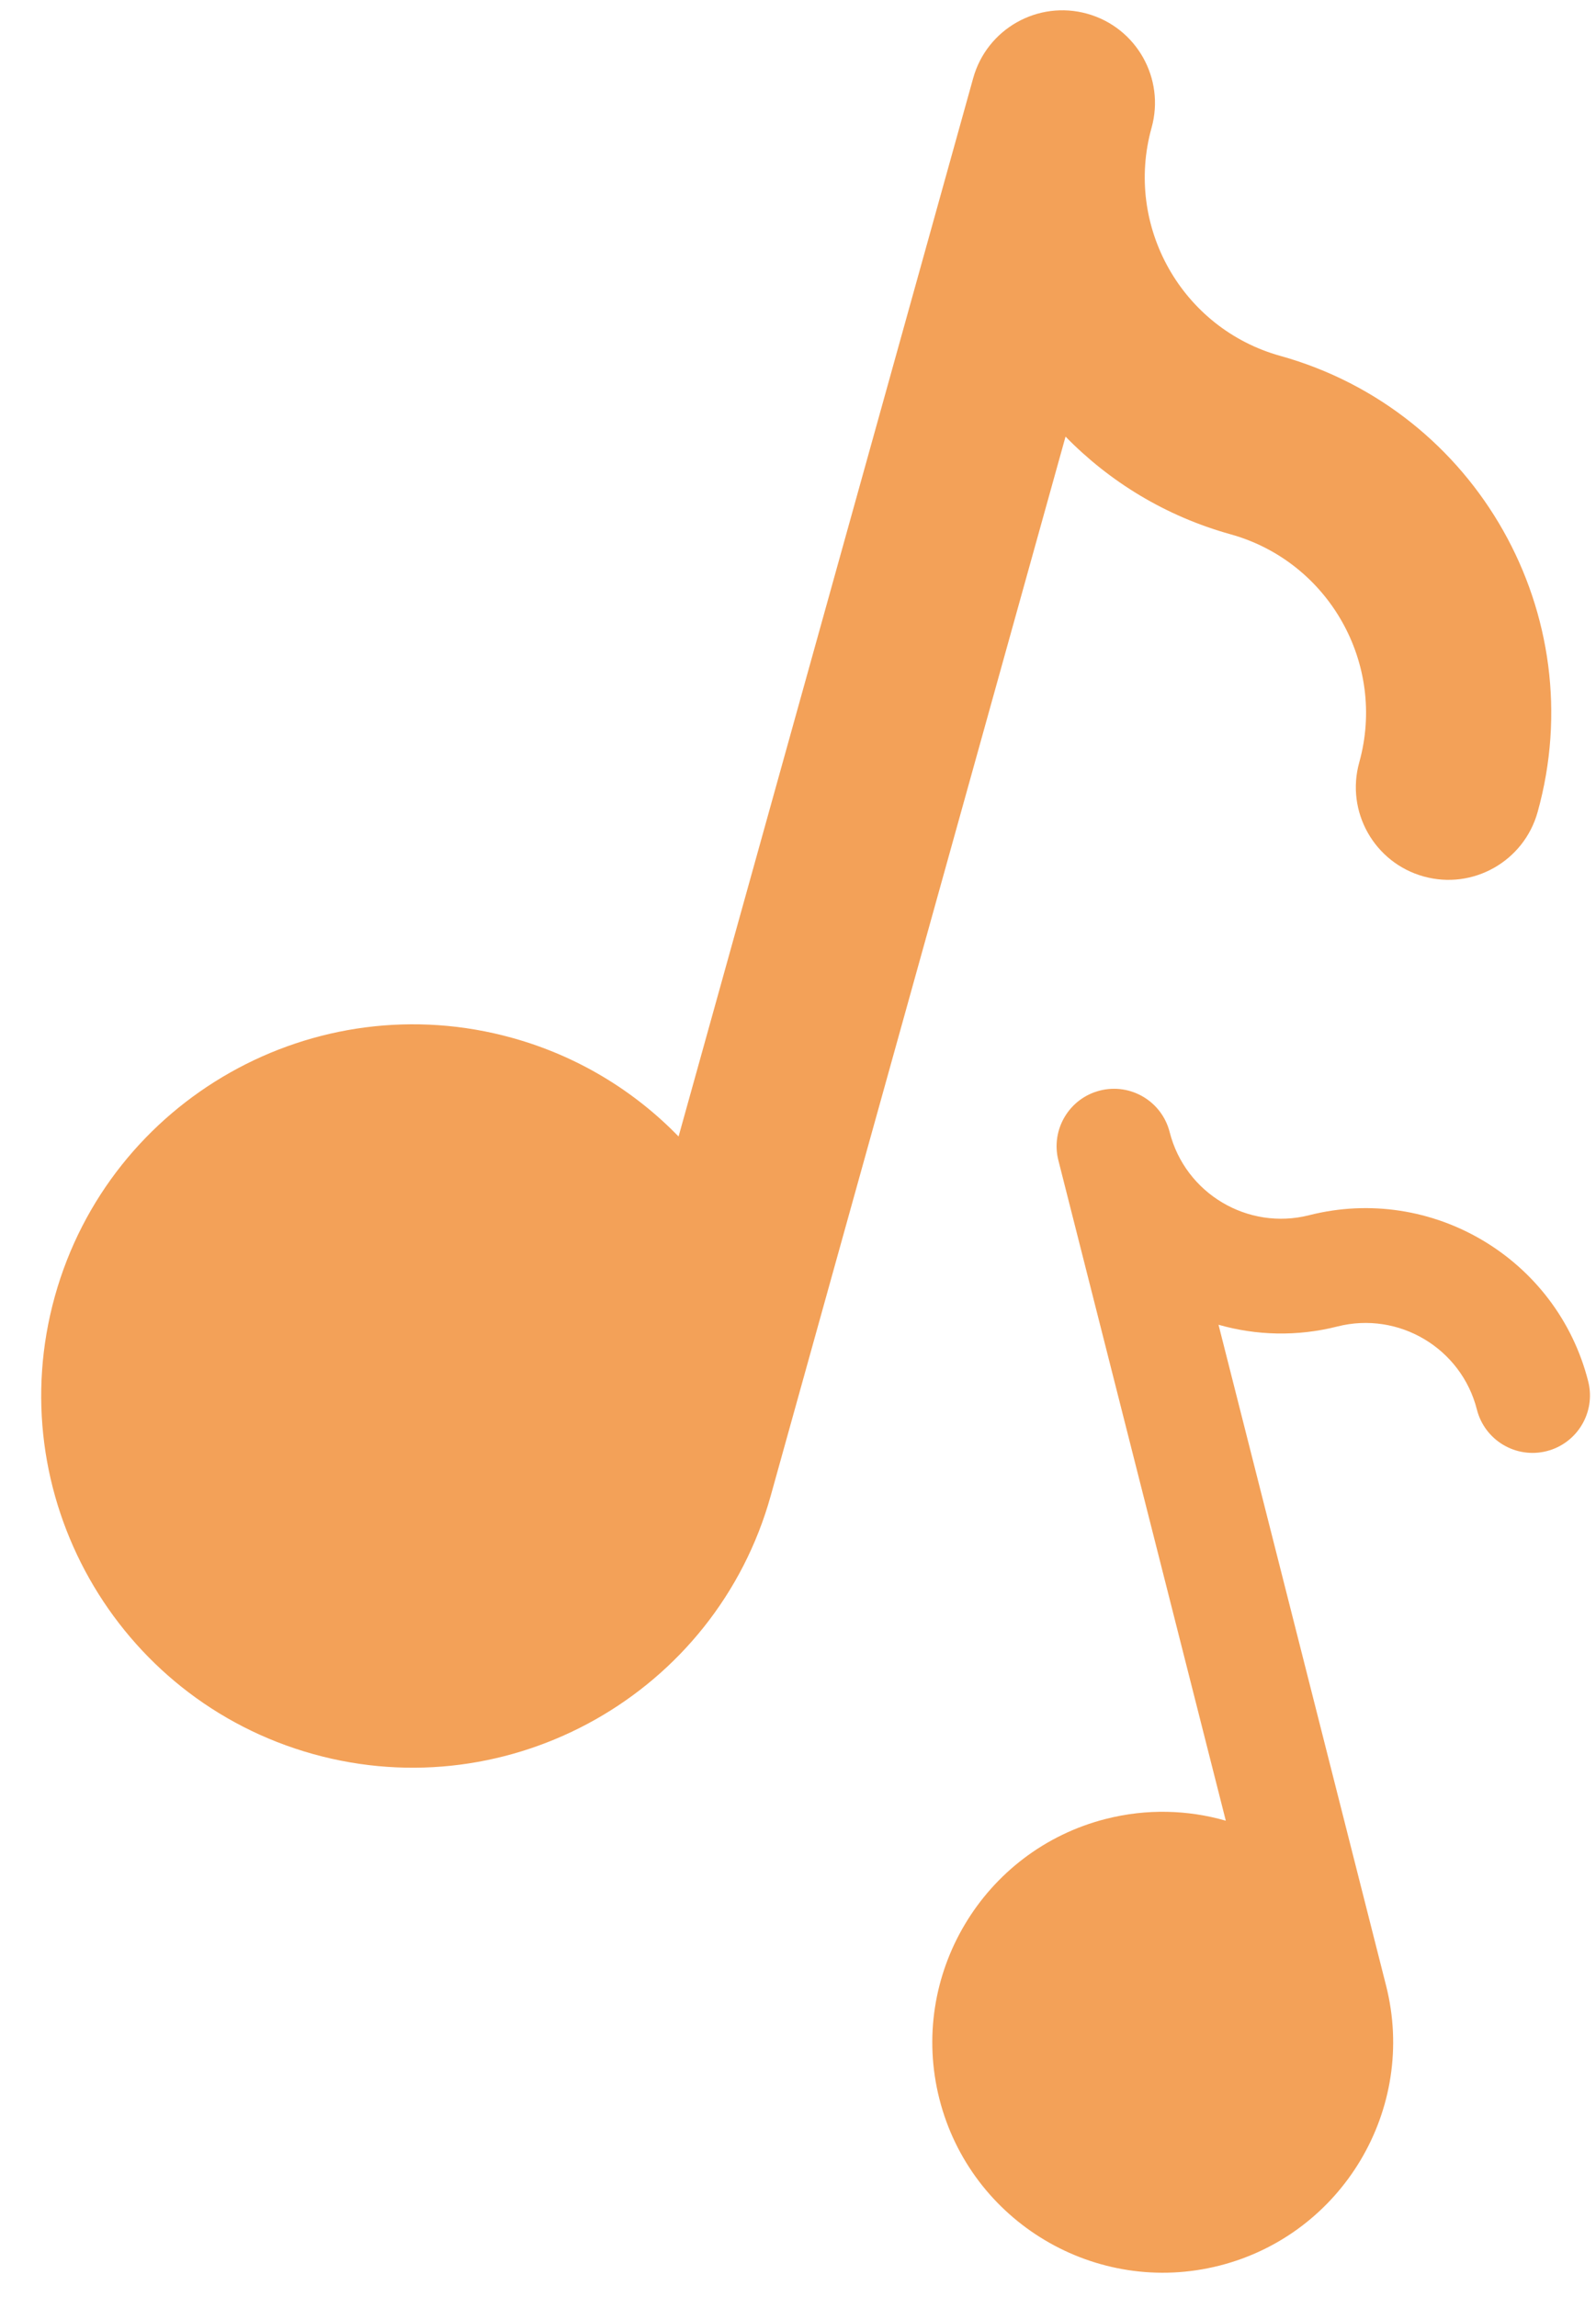
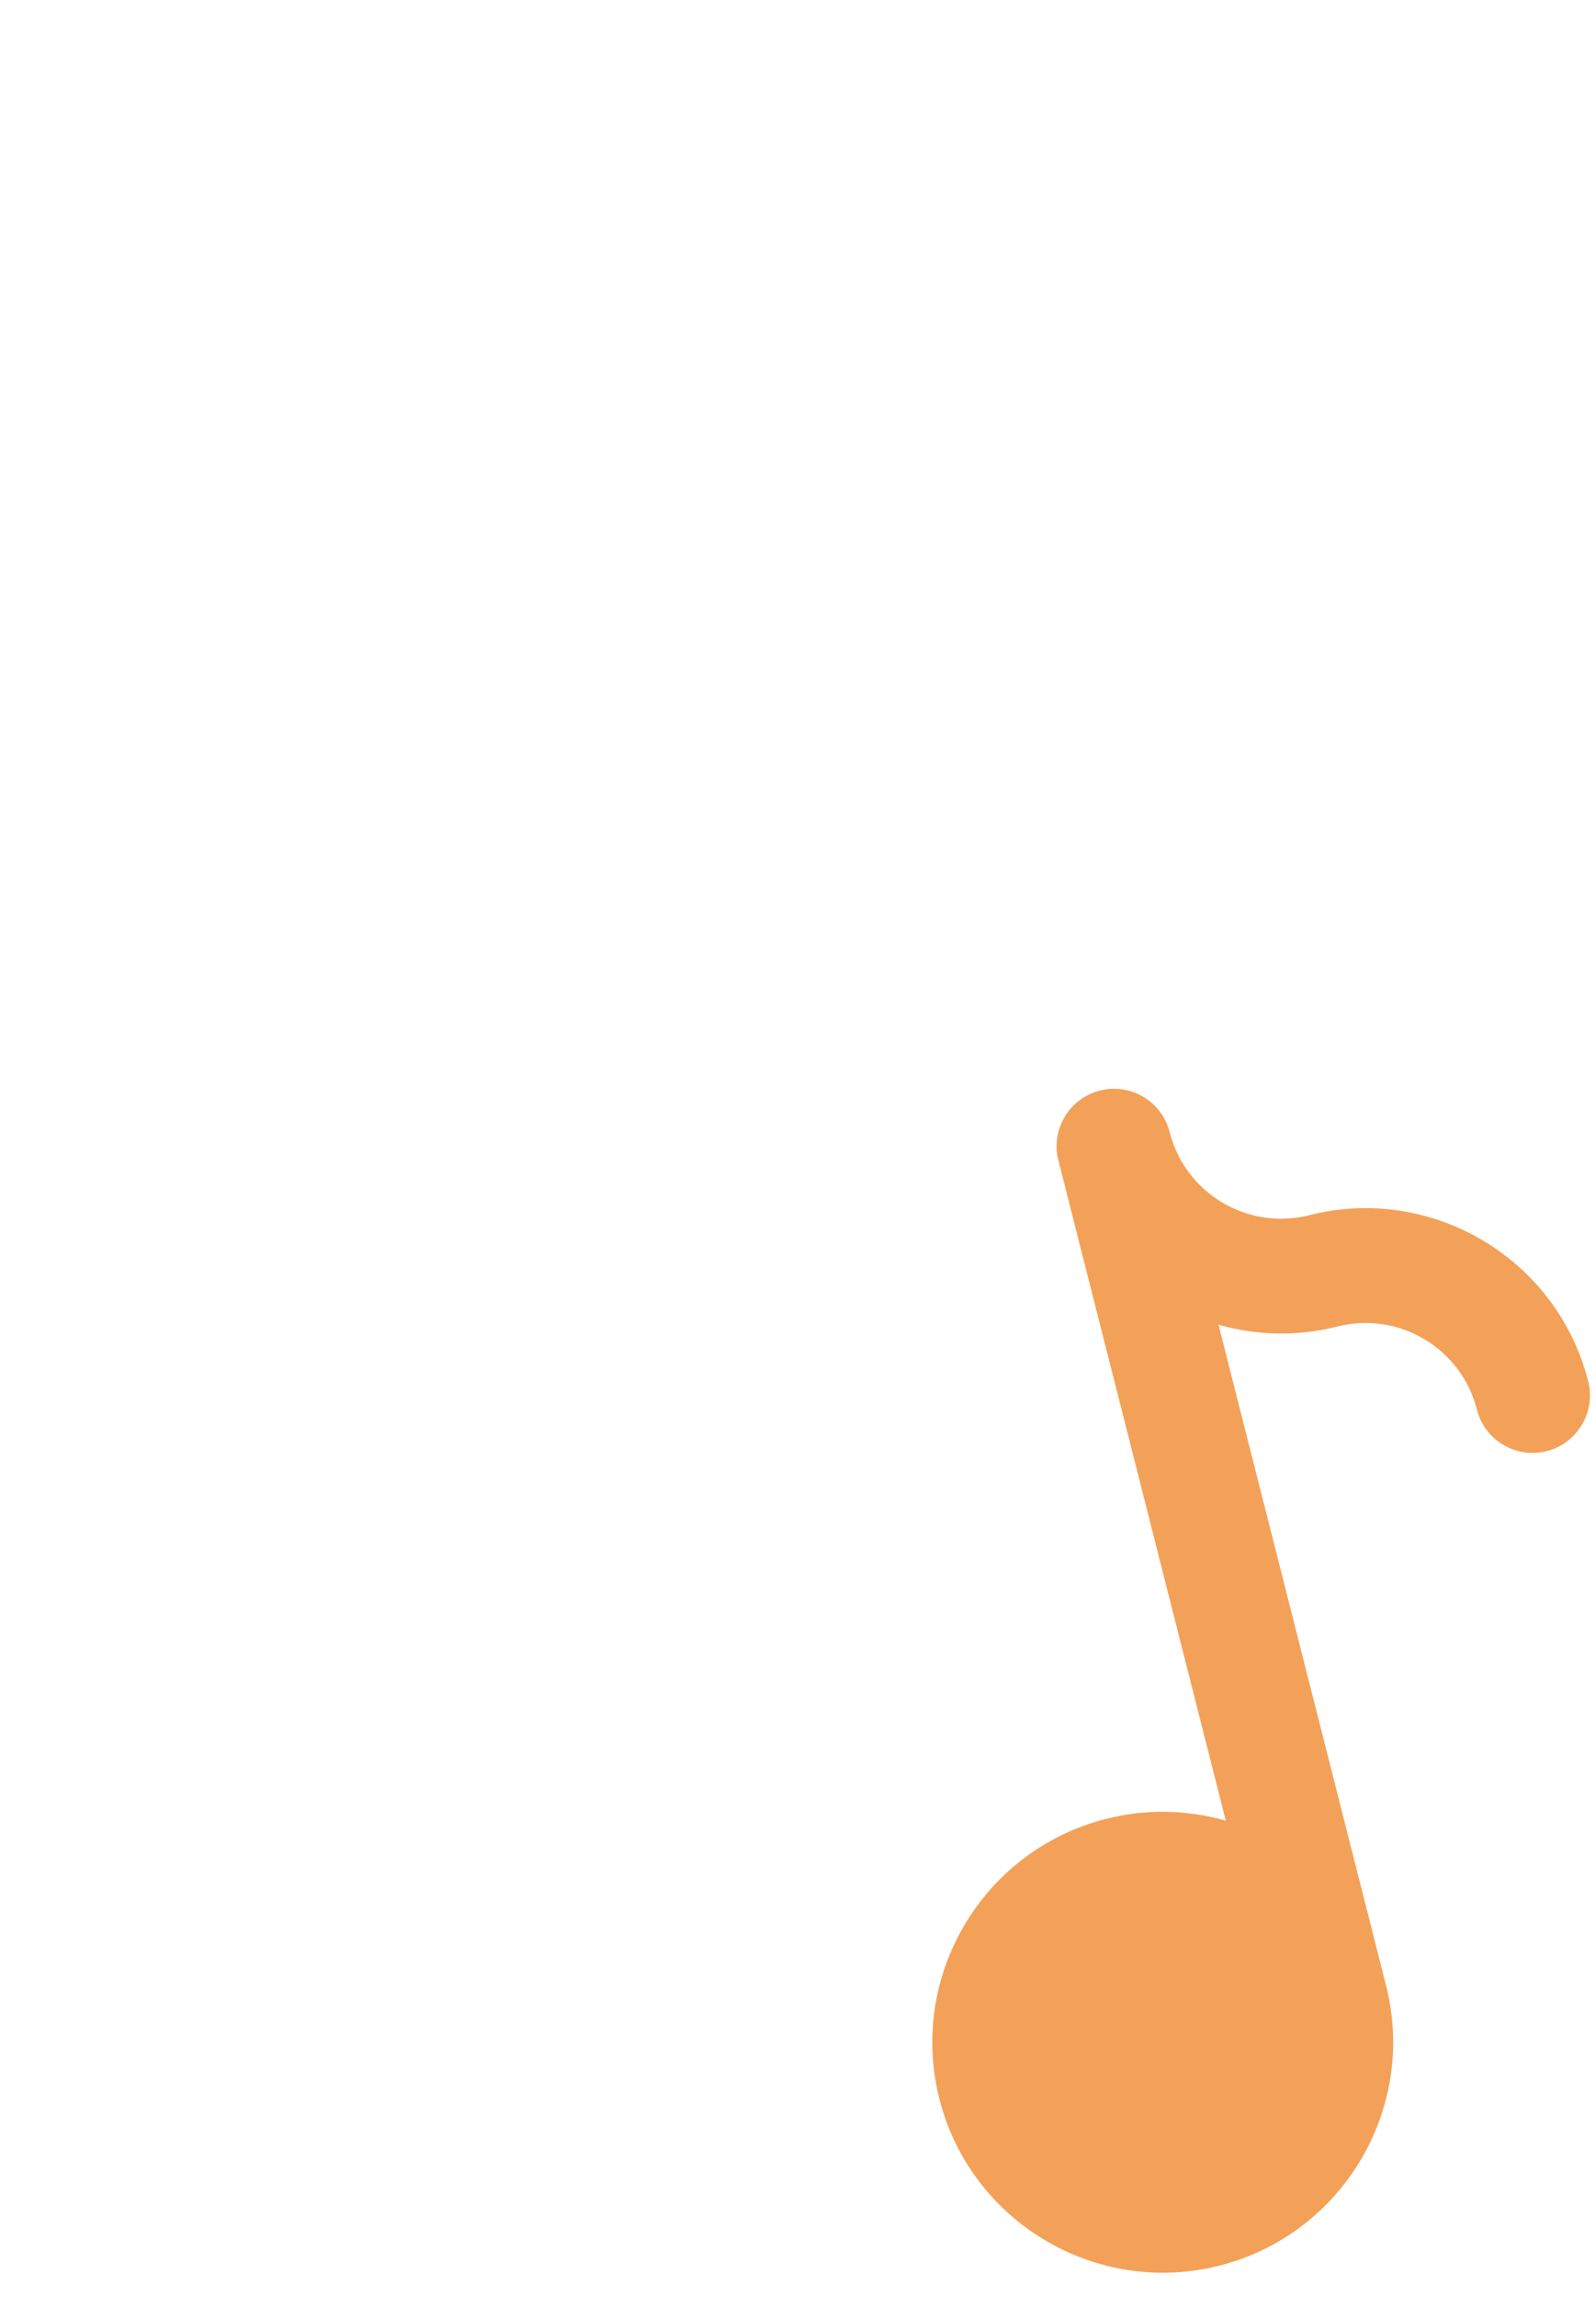
<svg xmlns="http://www.w3.org/2000/svg" fill="#f3a158" height="624.1" preserveAspectRatio="xMidYMid meet" version="1" viewBox="-11.2 -2.8 433.8 624.1" width="433.8" zoomAndPan="magnify">
  <g>
    <g>
      <g id="change1_2">
-         <path d="M336.78,93.9c-26.73-7.44-42.43-35.25-34.98-61.98c3.73-13.39-4.1-27.26-17.49-30.99c-13.39-3.73-27.26,4.1-30.99,17.49 l-80.08,287.59c-12.03-12.36-27.35-21.82-45.14-26.77C74.45,264.3,18.65,295.79,3.71,349.44 c-14.94,53.65,16.56,109.44,70.2,124.38c53.65,14.94,109.44-16.55,124.38-70.2l80.13-287.78c11.97,12.25,27.19,21.63,44.85,26.54 c26.73,7.44,42.43,35.25,34.98,61.98c-3.73,13.39,4.1,27.26,17.49,30.99c13.39,3.73,27.26-4.1,30.99-17.49 C421.64,164.4,390.25,108.79,336.78,93.9z" fill="inherit" />
-       </g>
+         </g>
    </g>
    <g>
      <g id="change1_1">
        <path d="M344.64,327.4c-16.68,4.23-33.69-5.9-37.92-22.58c-2.12-8.35-10.61-13.41-18.96-11.29 c-8.35,2.12-13.41,10.61-11.29,18.96l45.51,179.44c-10.28-2.95-21.44-3.31-32.54-0.5c-33.47,8.49-53.8,42.63-45.31,76.1 c8.49,33.47,42.63,53.79,76.1,45.3c33.47-8.49,53.8-42.63,45.31-76.1l-45.54-179.56c10.22,2.91,21.3,3.26,32.31,0.47 c16.68-4.23,33.69,5.9,37.92,22.58c2.12,8.35,10.61,13.41,18.96,11.29s13.41-10.61,11.29-18.96 C412.02,339.19,378,318.94,344.64,327.4z" fill="inherit" />
      </g>
    </g>
  </g>
</svg>